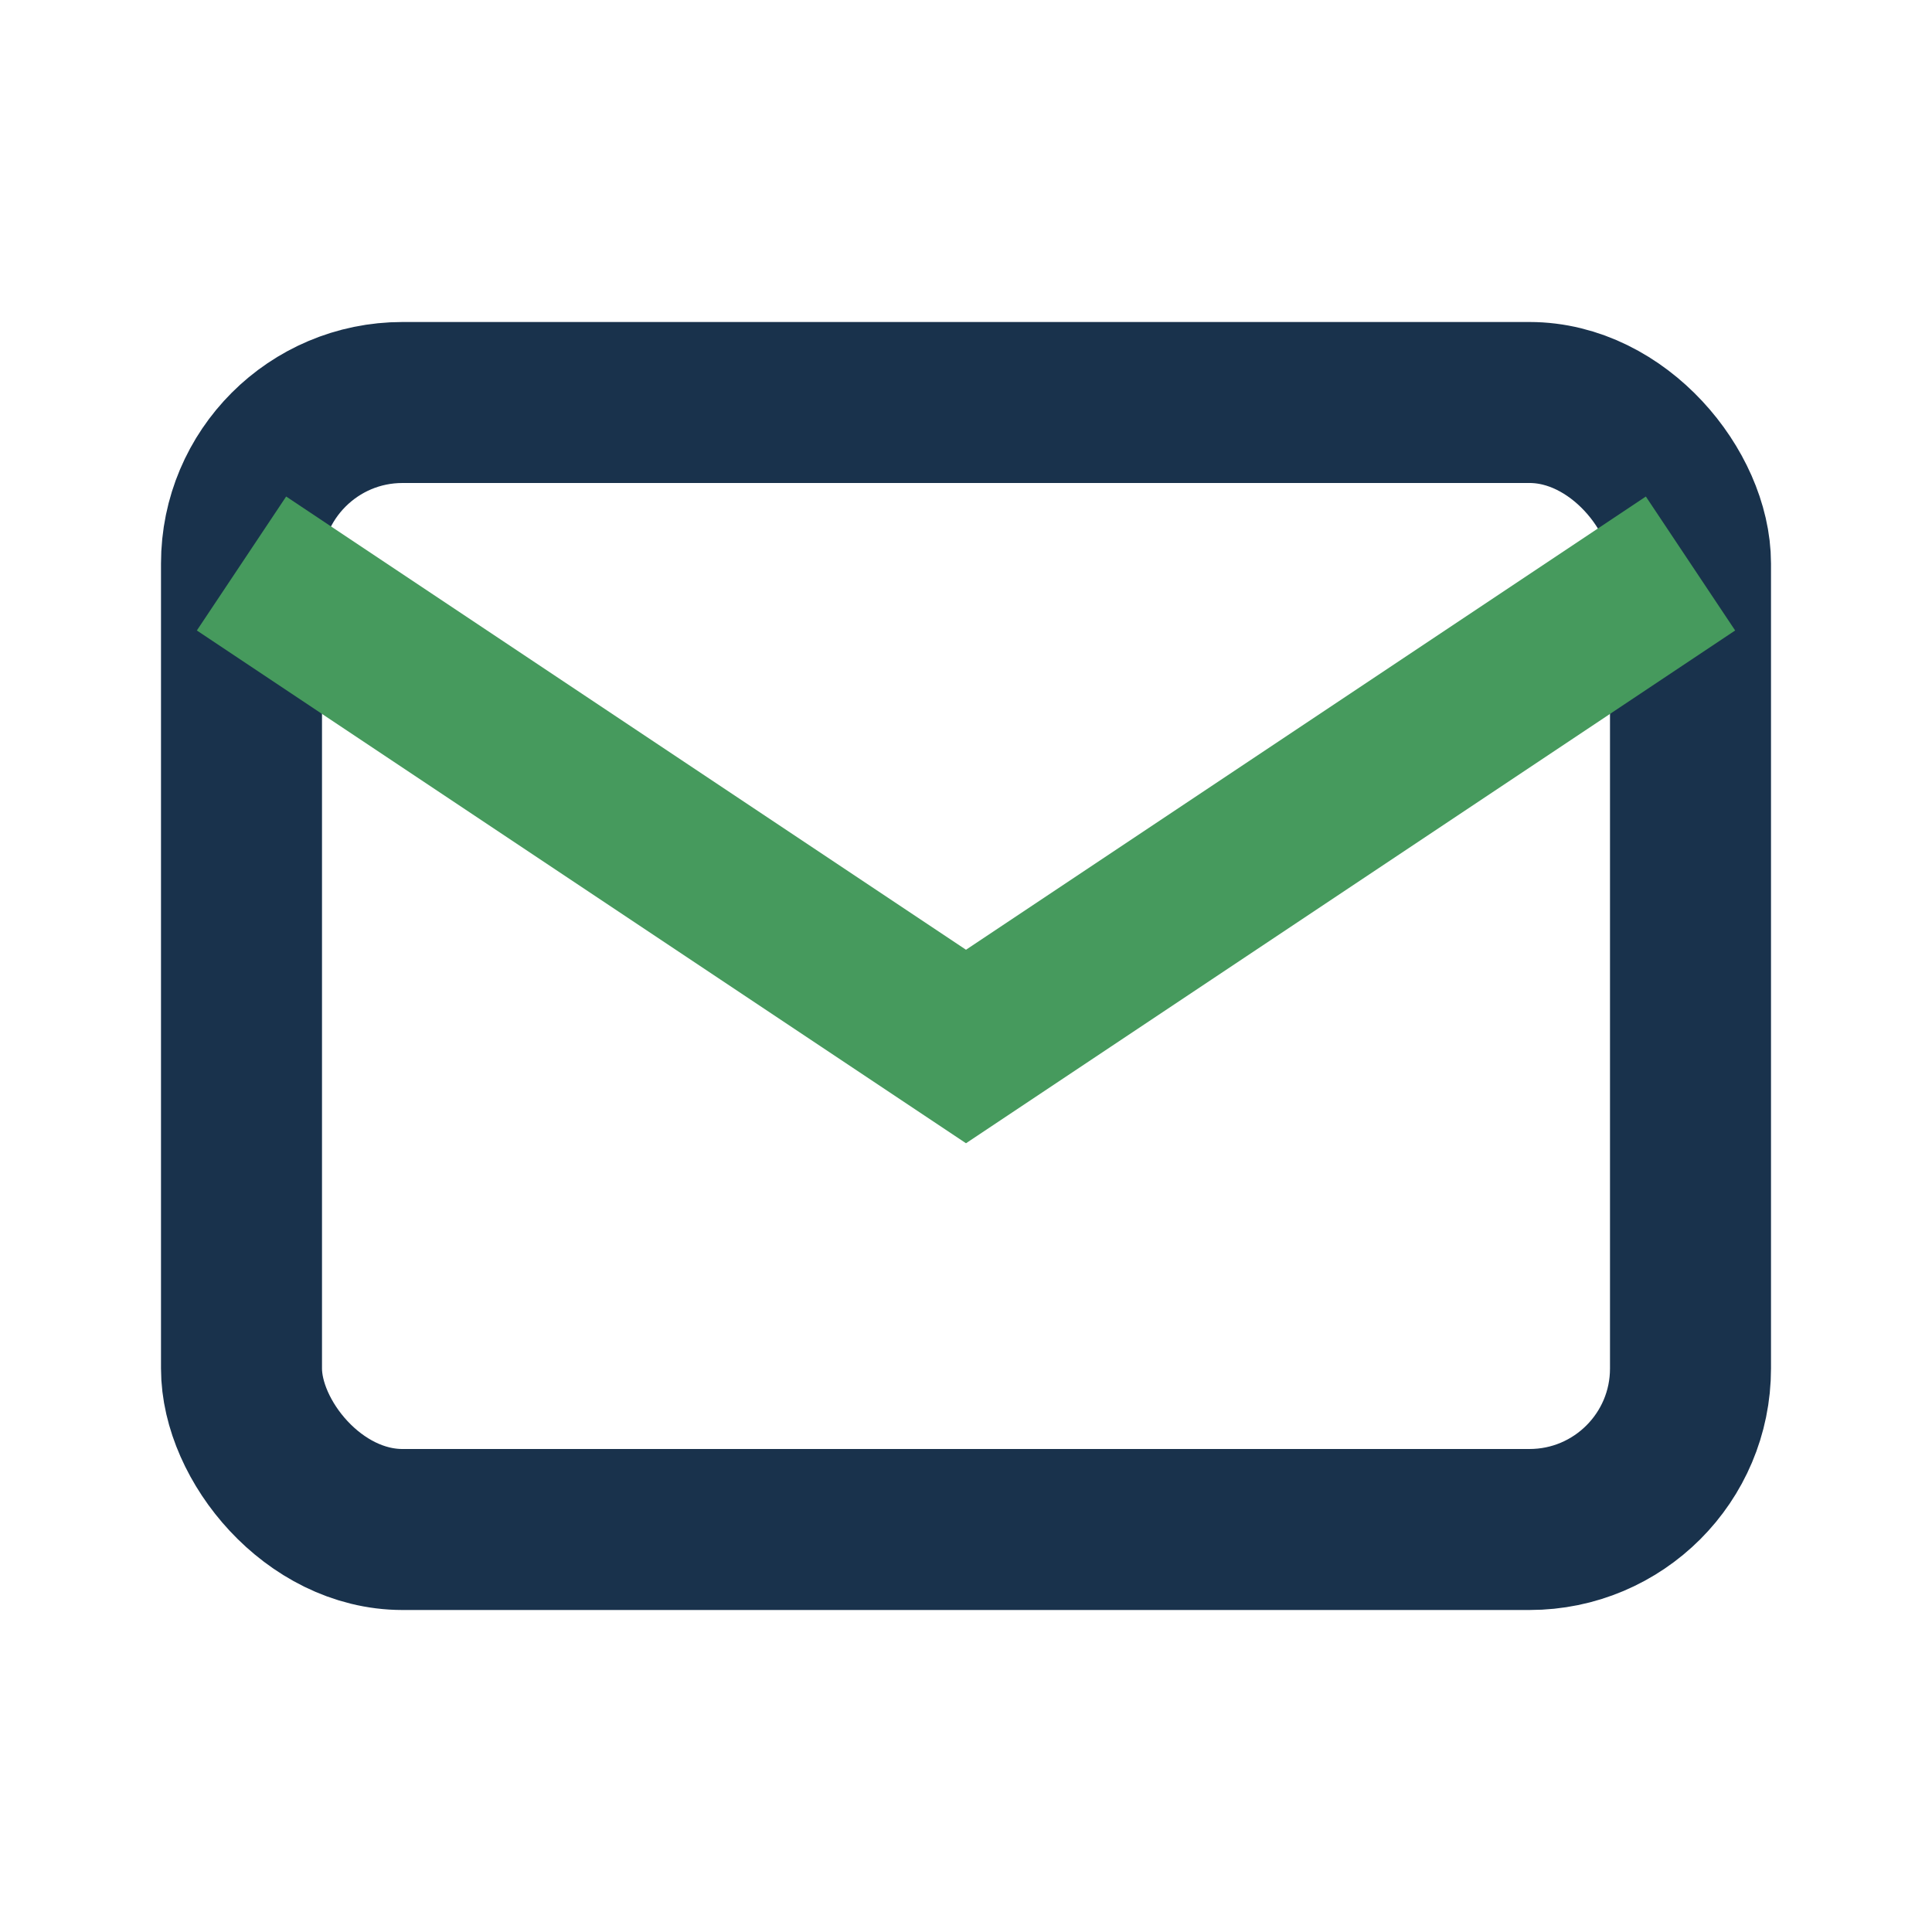
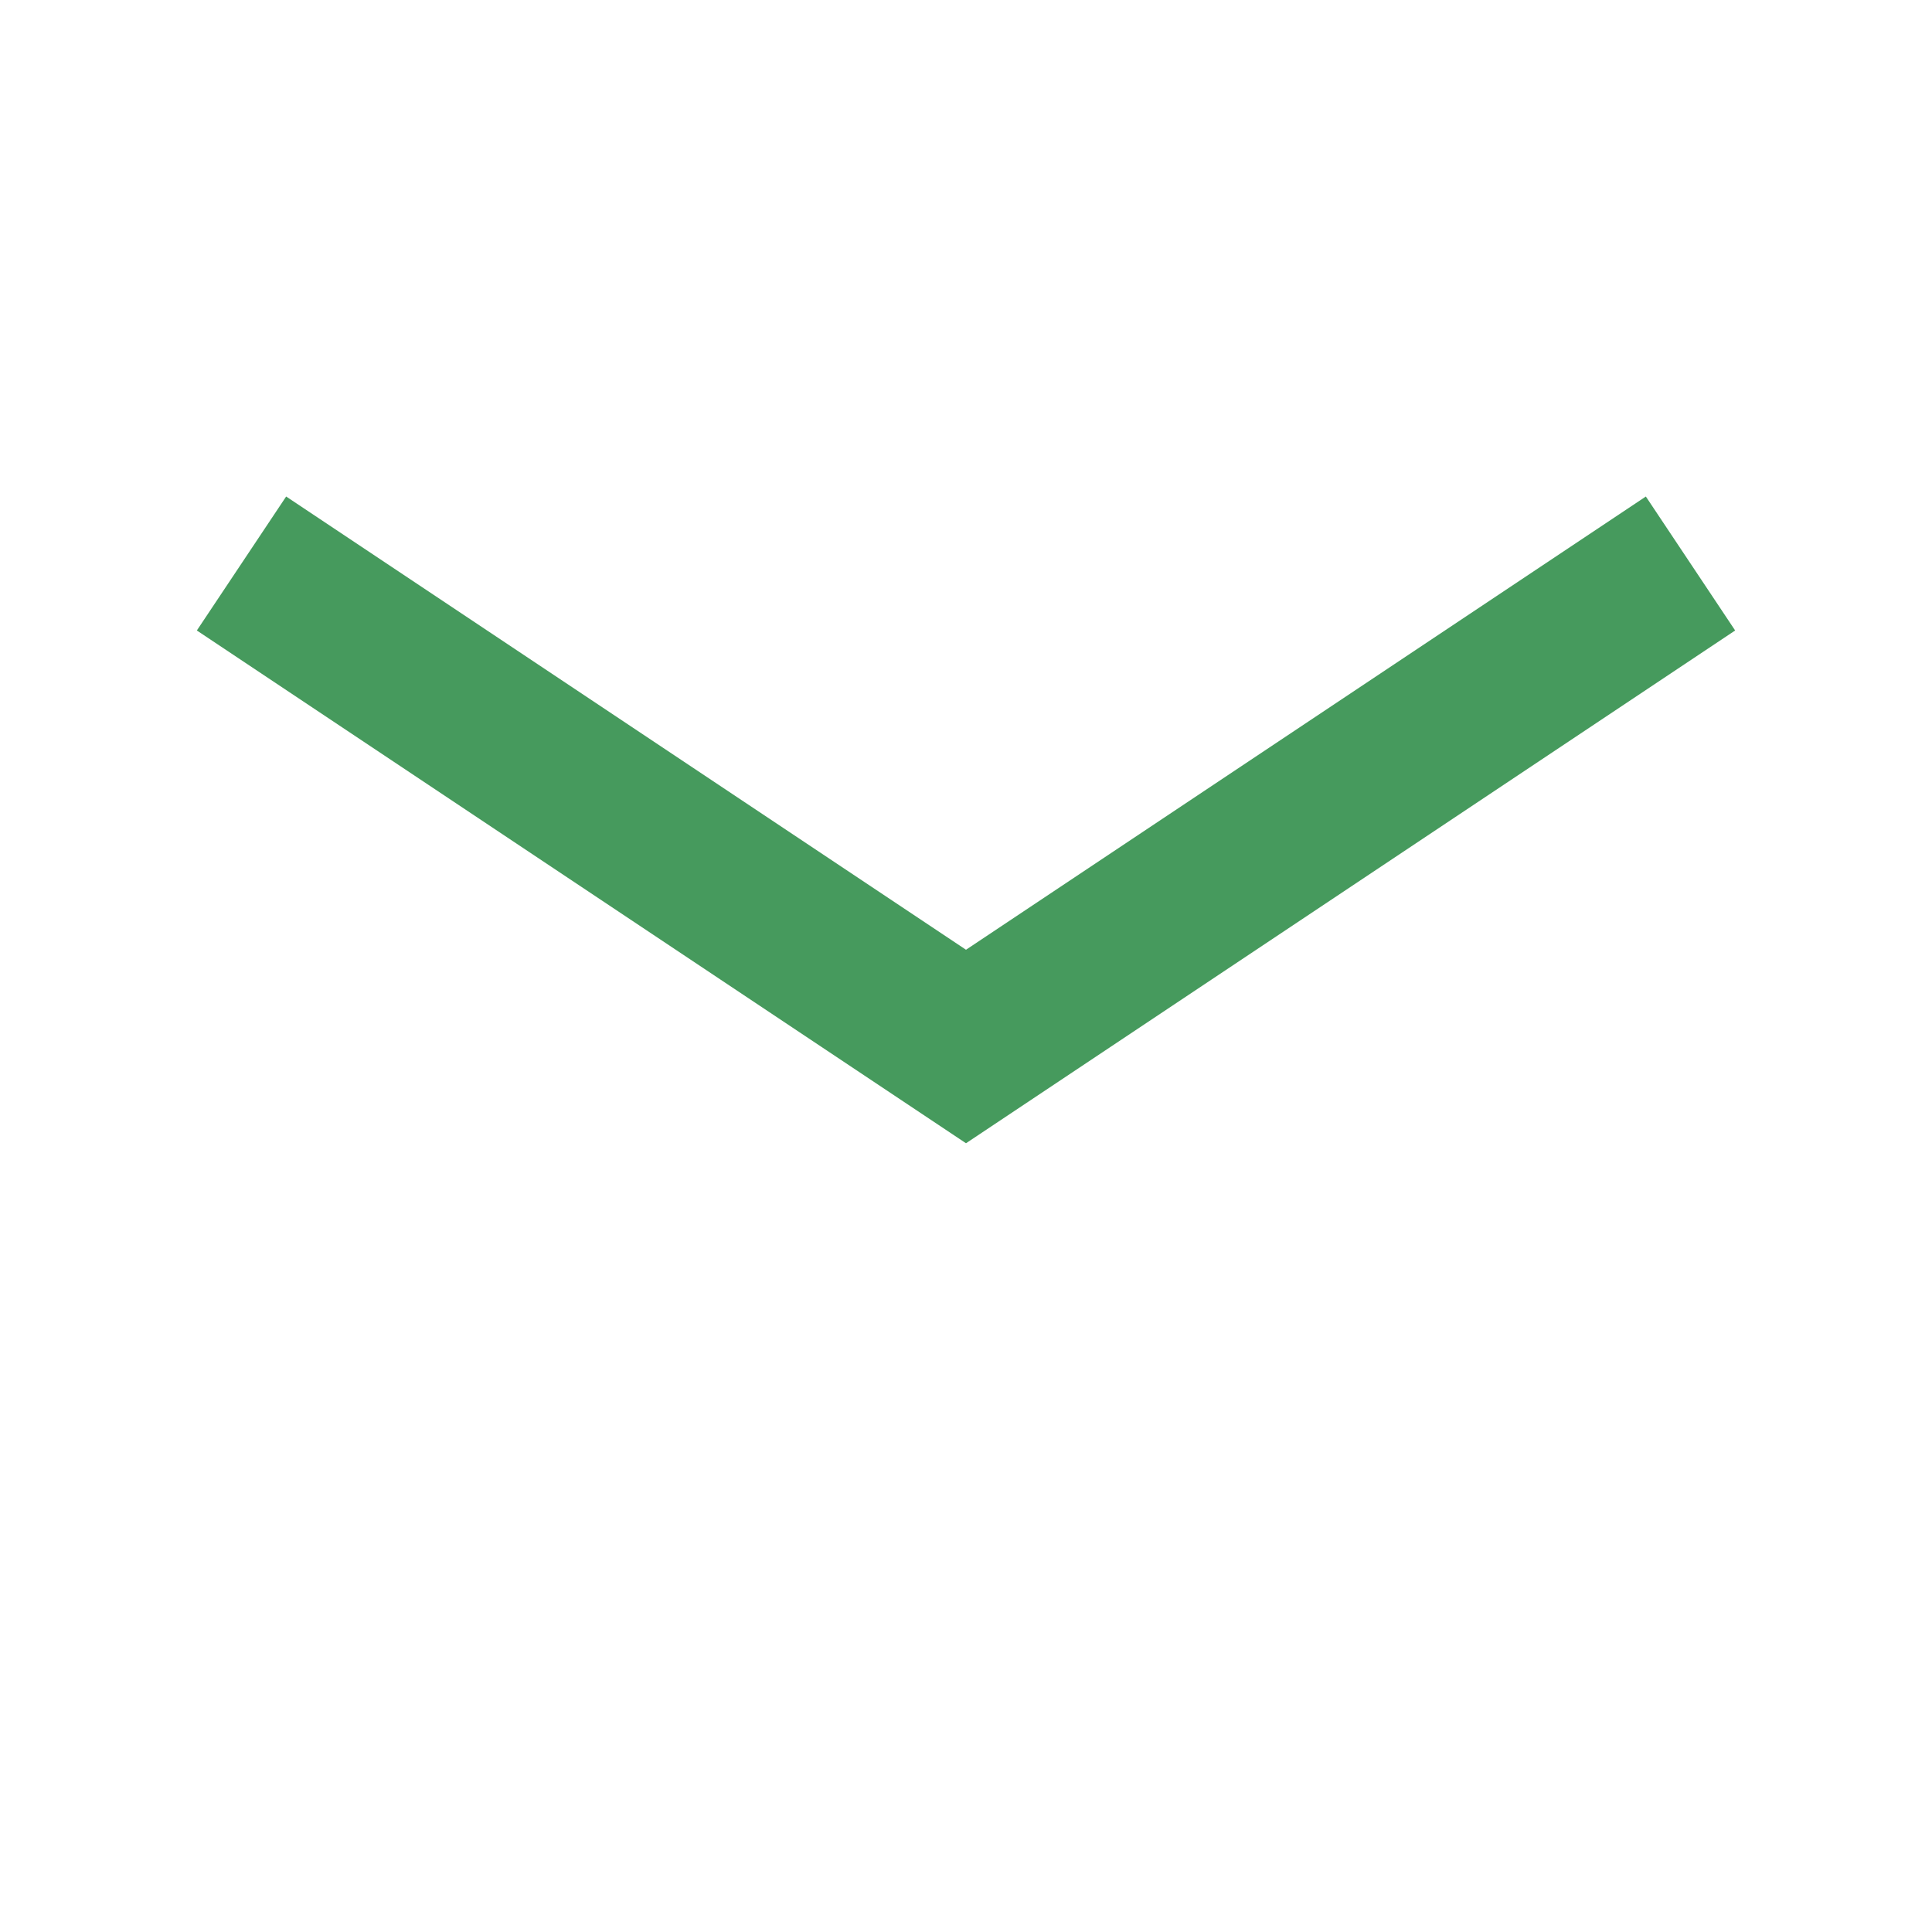
<svg xmlns="http://www.w3.org/2000/svg" width="24" height="24" viewBox="0 0 24 24">
-   <rect x="3" y="5" width="18" height="14" rx="2" fill="none" stroke="#19324C" stroke-width="2" />
  <polyline points="3 7 12 13 21 7" fill="none" stroke="#469A5D" stroke-width="2" />
</svg>